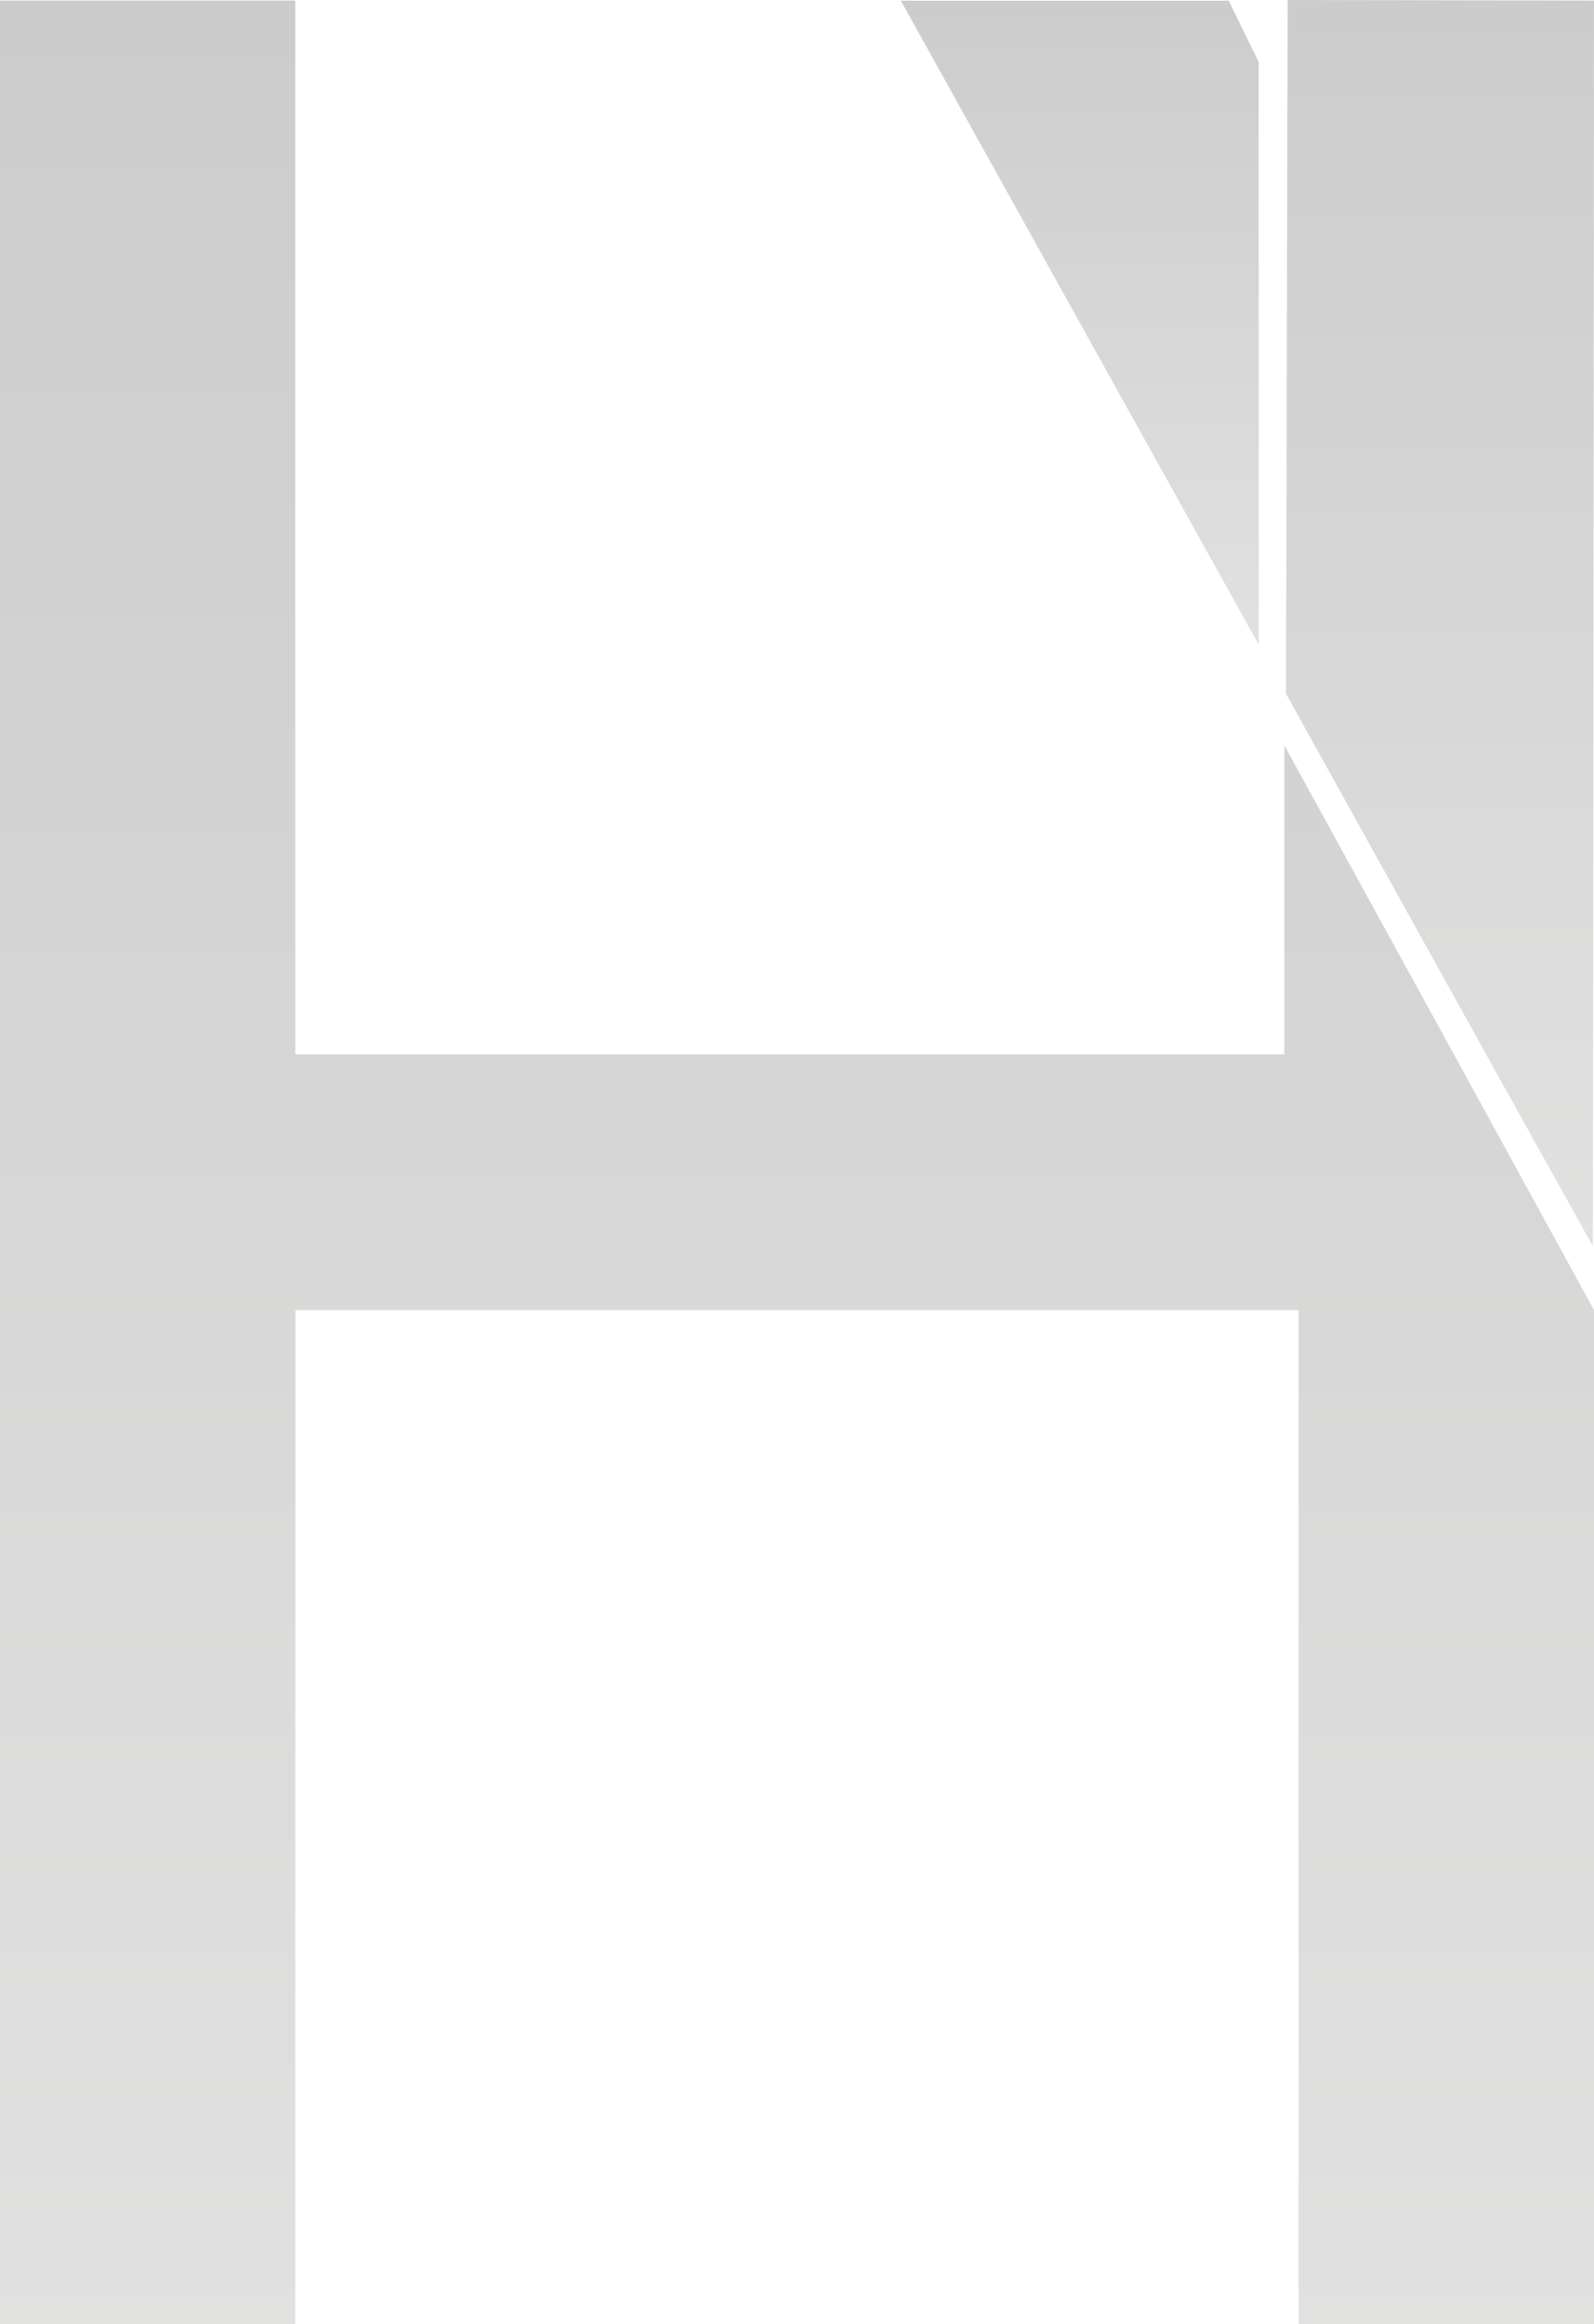
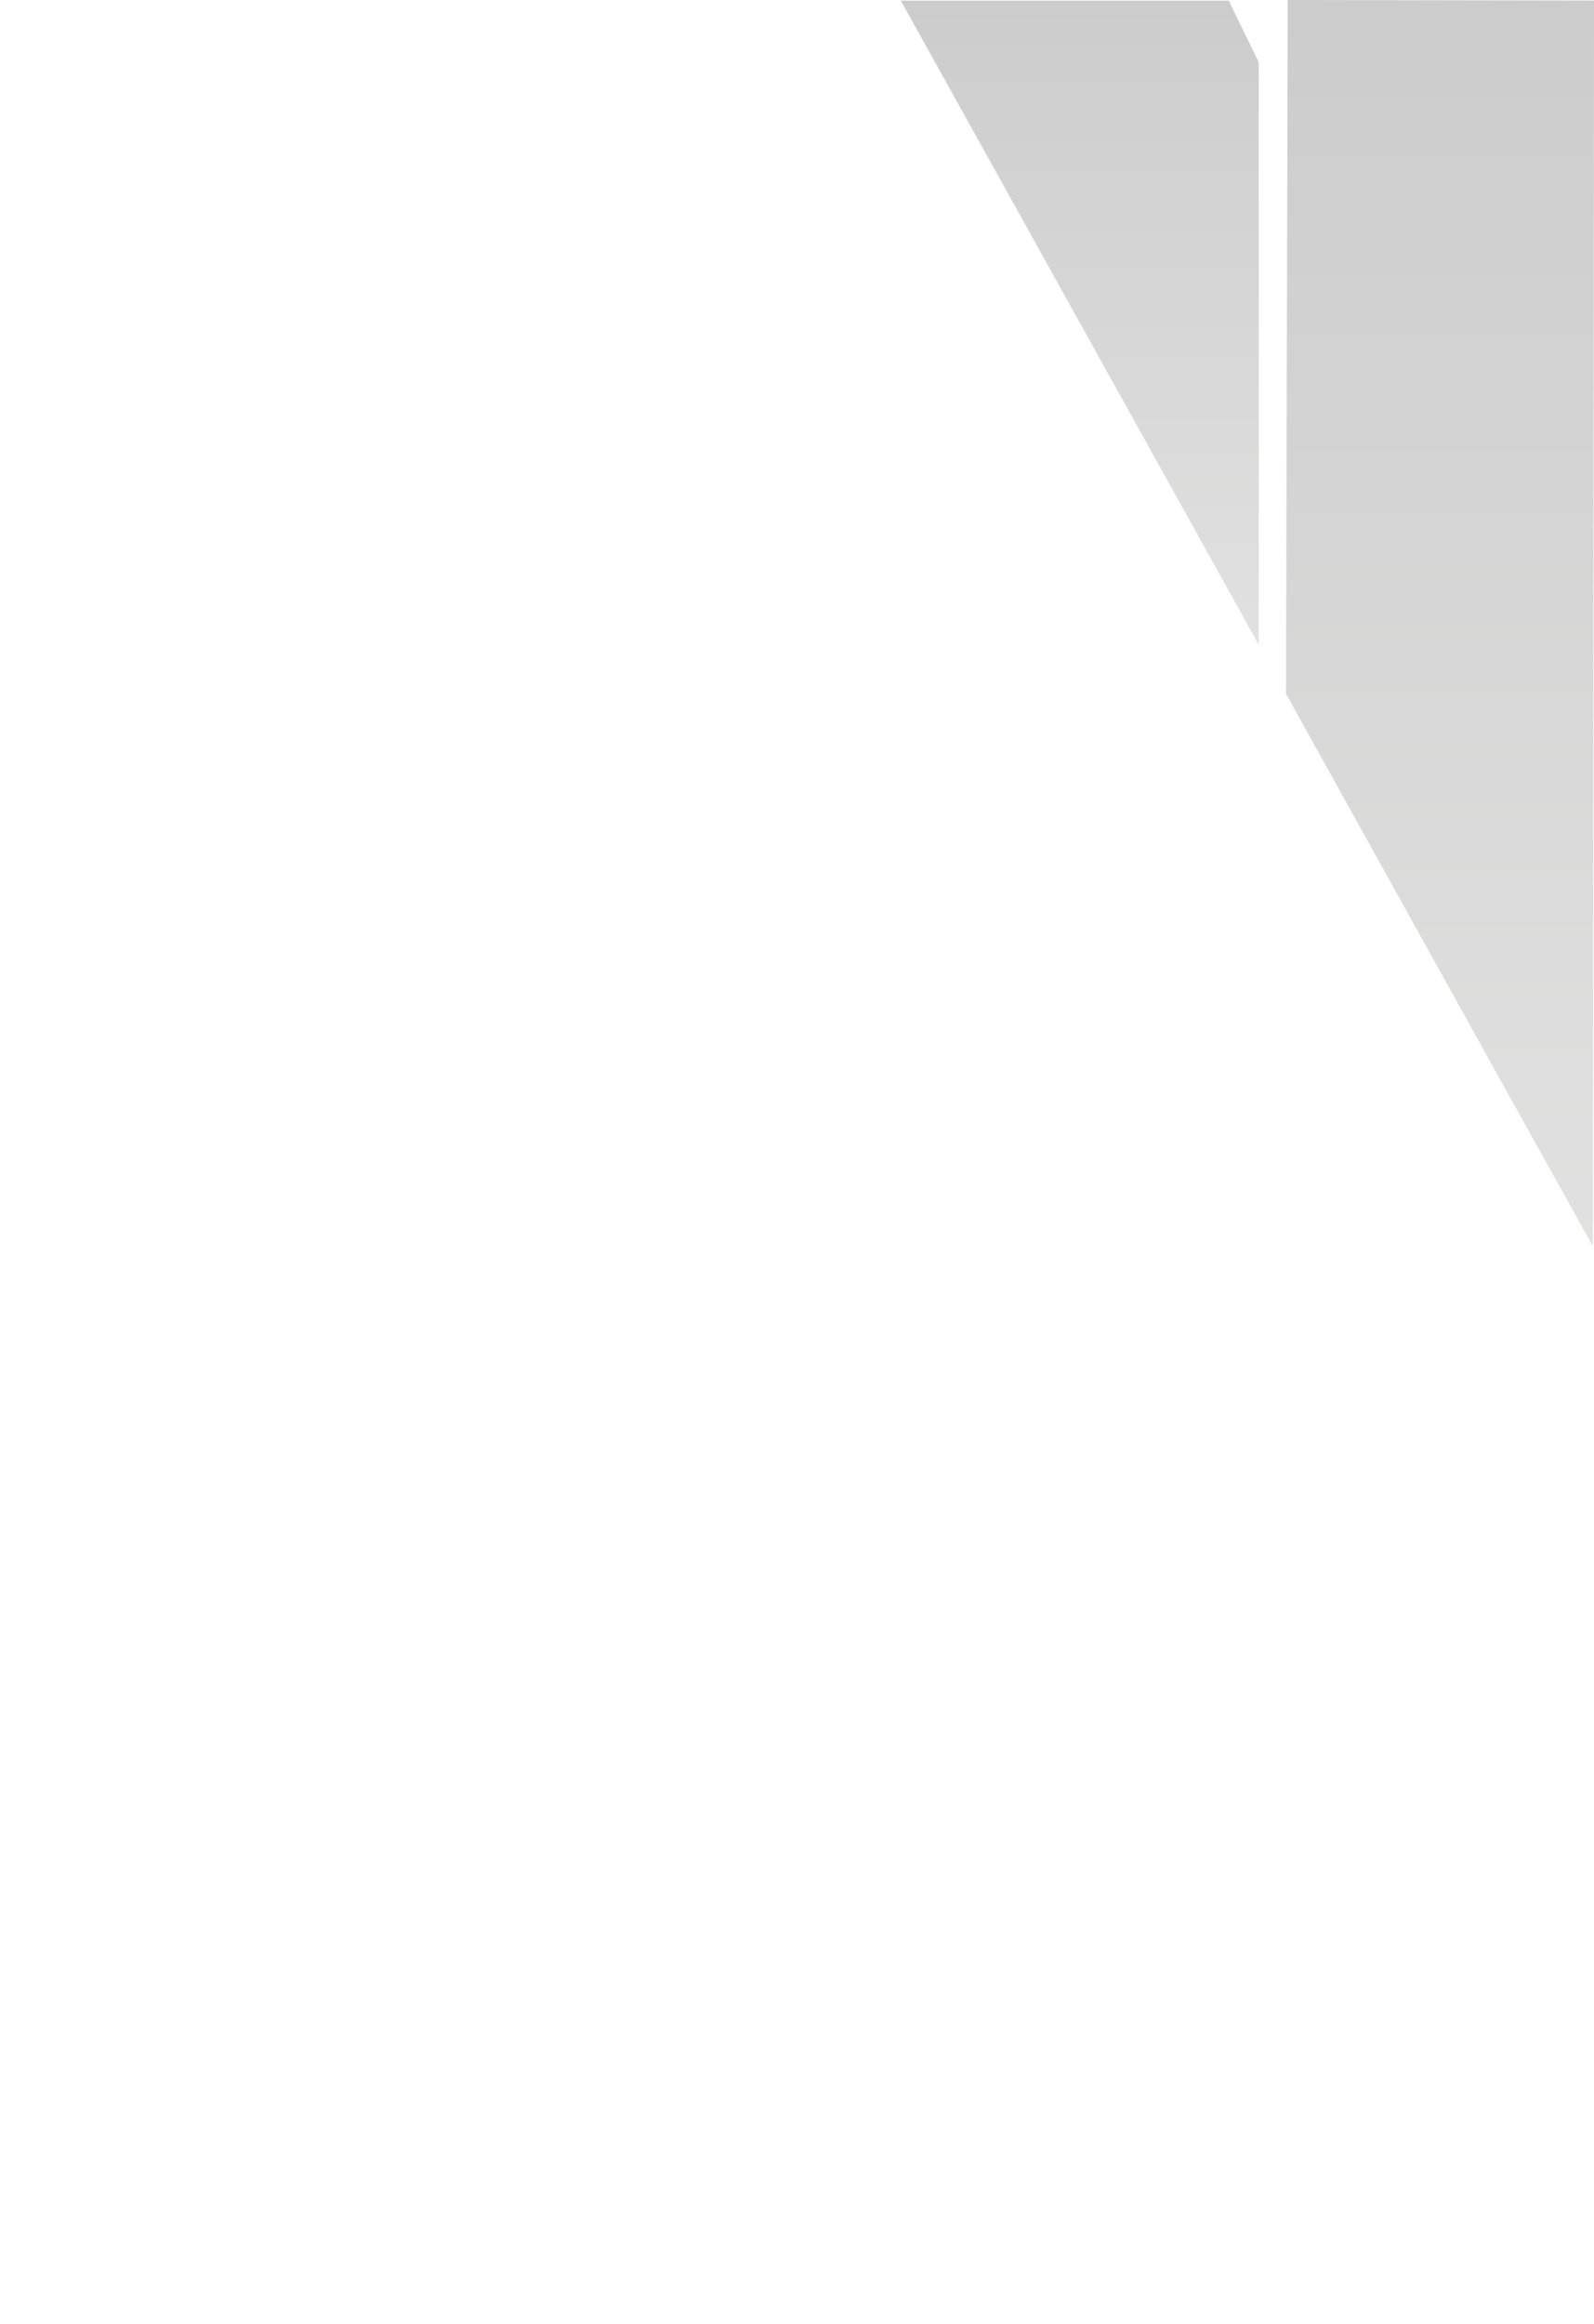
<svg xmlns="http://www.w3.org/2000/svg" id="logo" width="801.135" height="1167.563" viewBox="0 0 801.135 1167.563">
  <defs>
    <linearGradient id="linear-gradient" x1="0.5" x2="0.5" y2="1" gradientUnits="objectBoundingBox">
      <stop offset="0" />
      <stop offset="1" stop-color="#686866" />
    </linearGradient>
  </defs>
  <path id="Path_141" data-name="Path 141" d="M696.15,313.81,711.2,344.723V637.305L531.33,313.81Z" transform="translate(-78.575 -313.464)" opacity="0.2" fill="url(#linear-gradient)" />
-   <path id="Path_143" data-name="Path 143" d="M487.45,313.79V1481.085H635.834V1343.8l.115-372.188h504.137v509.474h148.5V971.61l-58.063-105.95-97.579-177.723v155.22H635.834V313.79Z" transform="translate(-487.45 -313.521)" opacity="0.2" fill="url(#linear-gradient)" />
  <path id="Path_144" data-name="Path 144" d="M487.45,662.215,595.512,856.8l46.2,82.986.115-120.235.422-505.558L488.3,313.72Z" transform="translate(158.888 -313.72)" opacity="0.2" fill="url(#linear-gradient)" />
</svg>